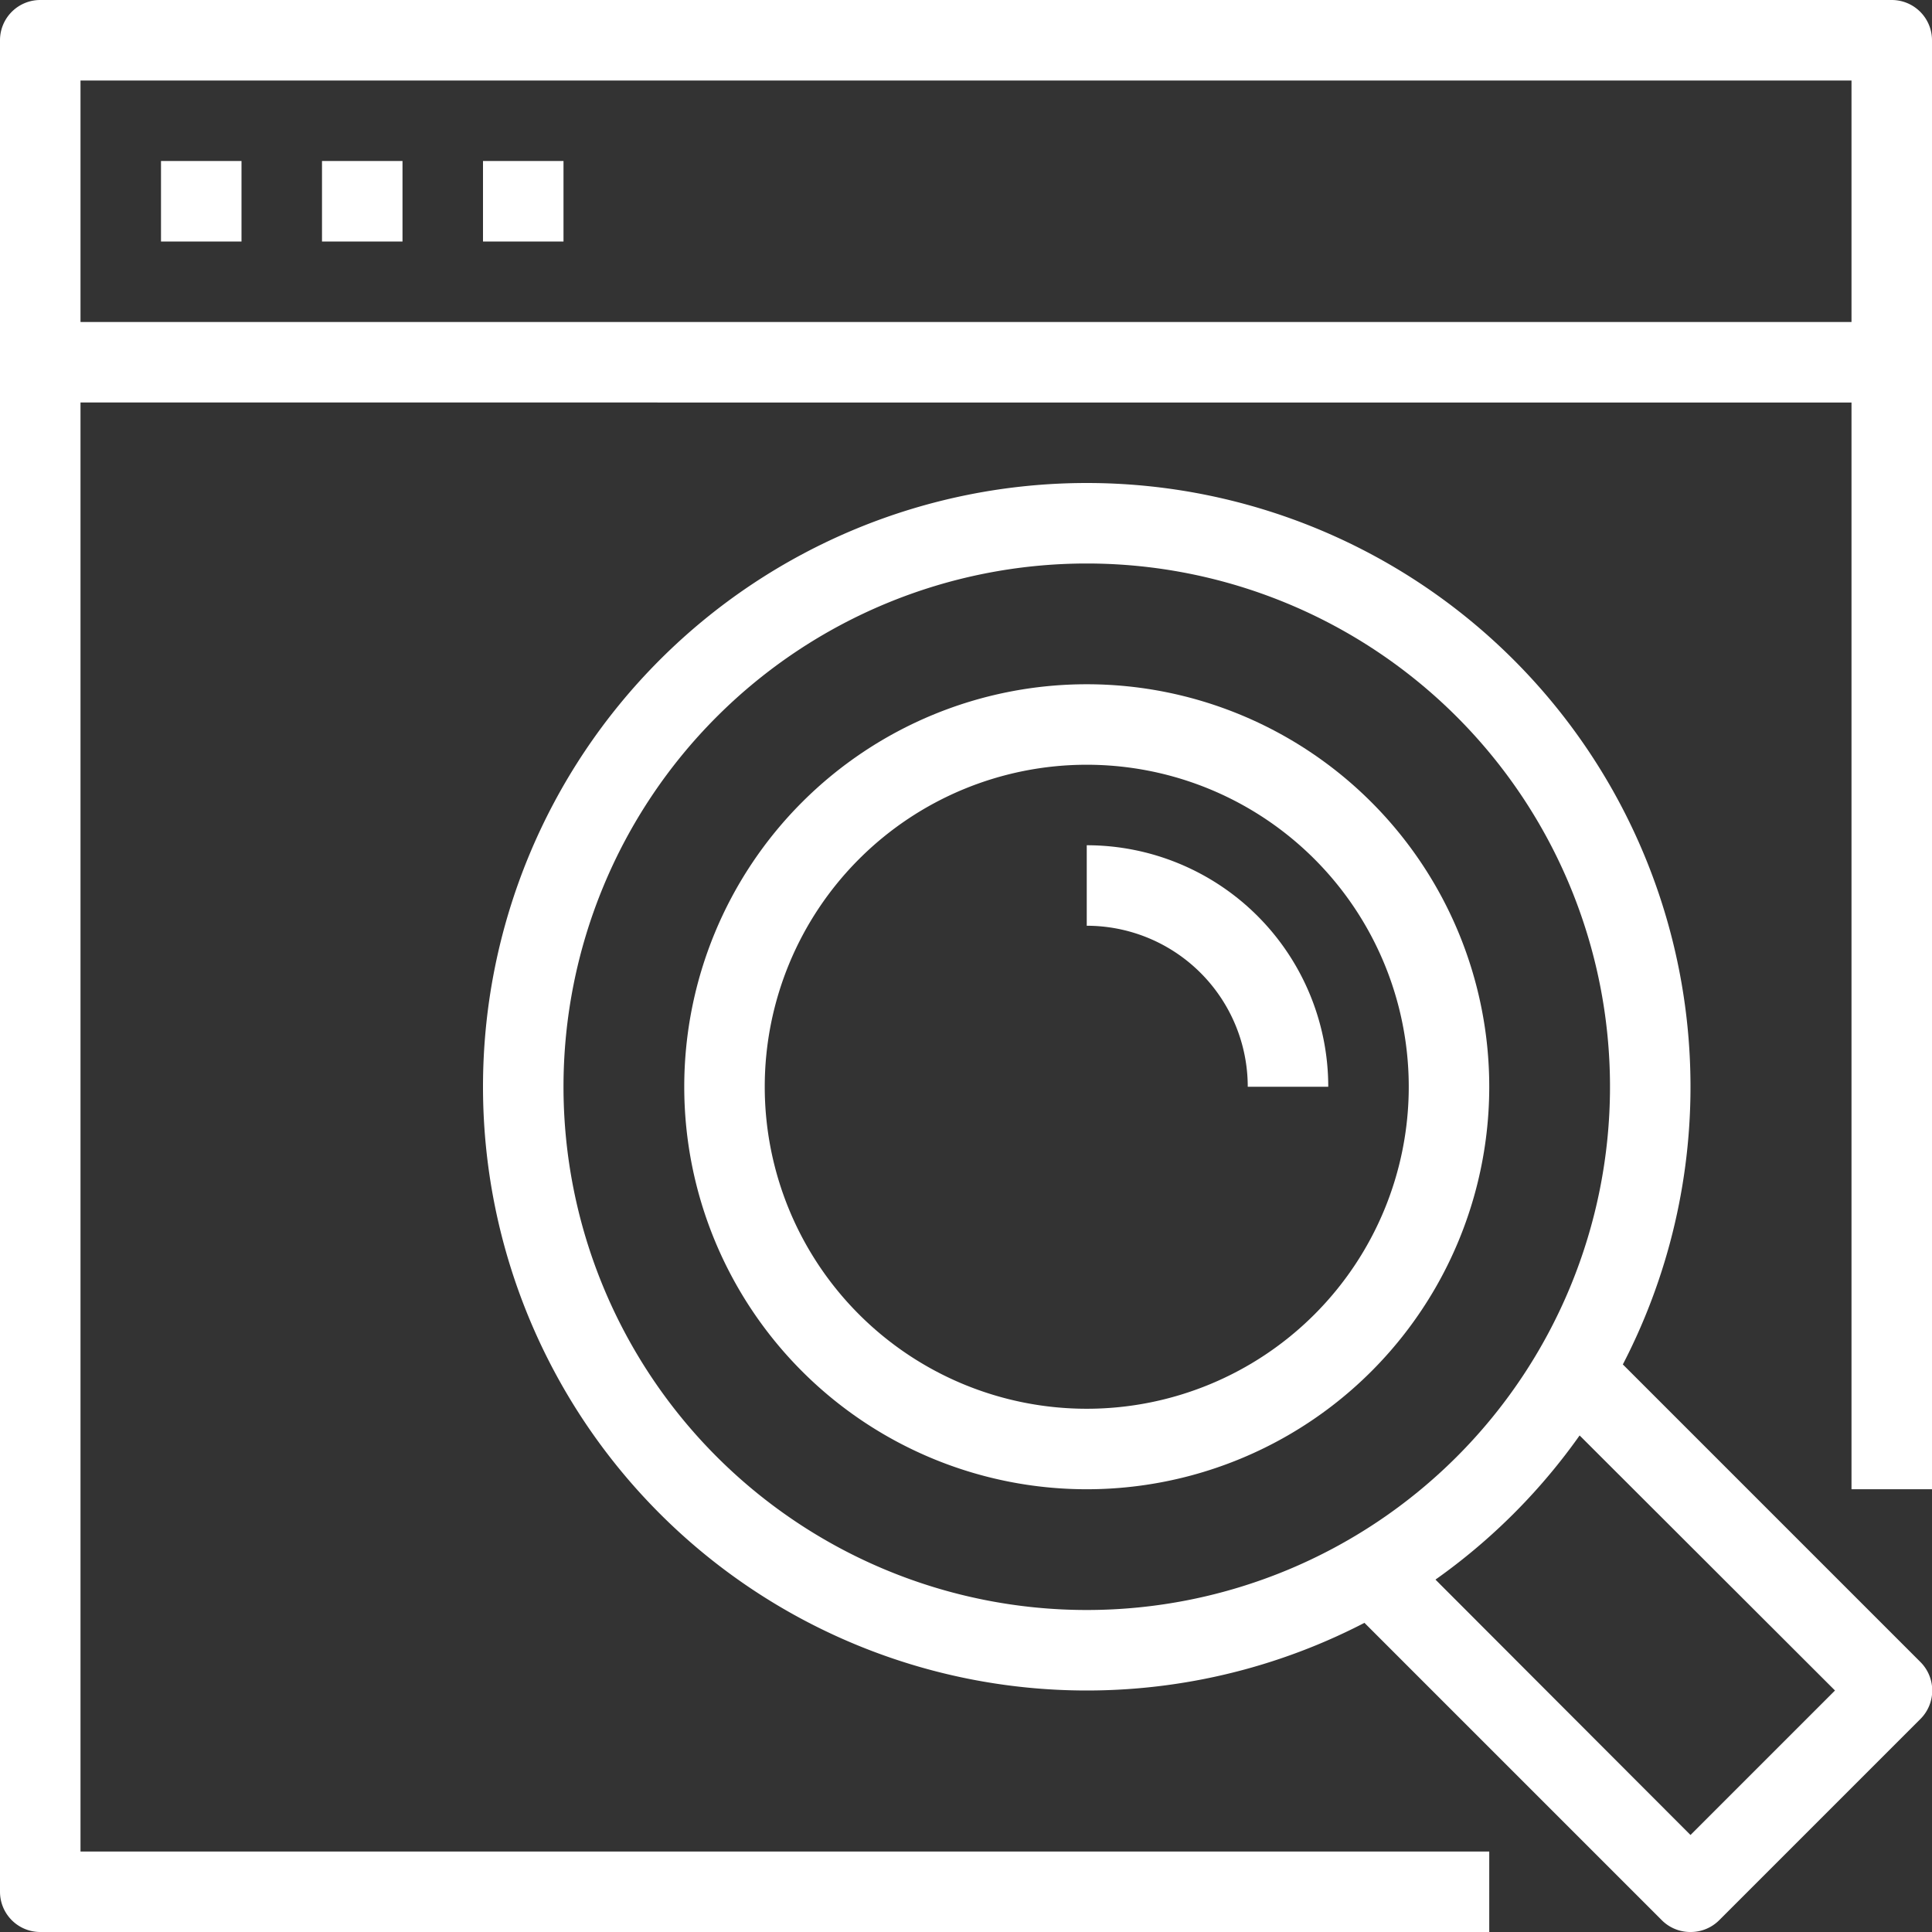
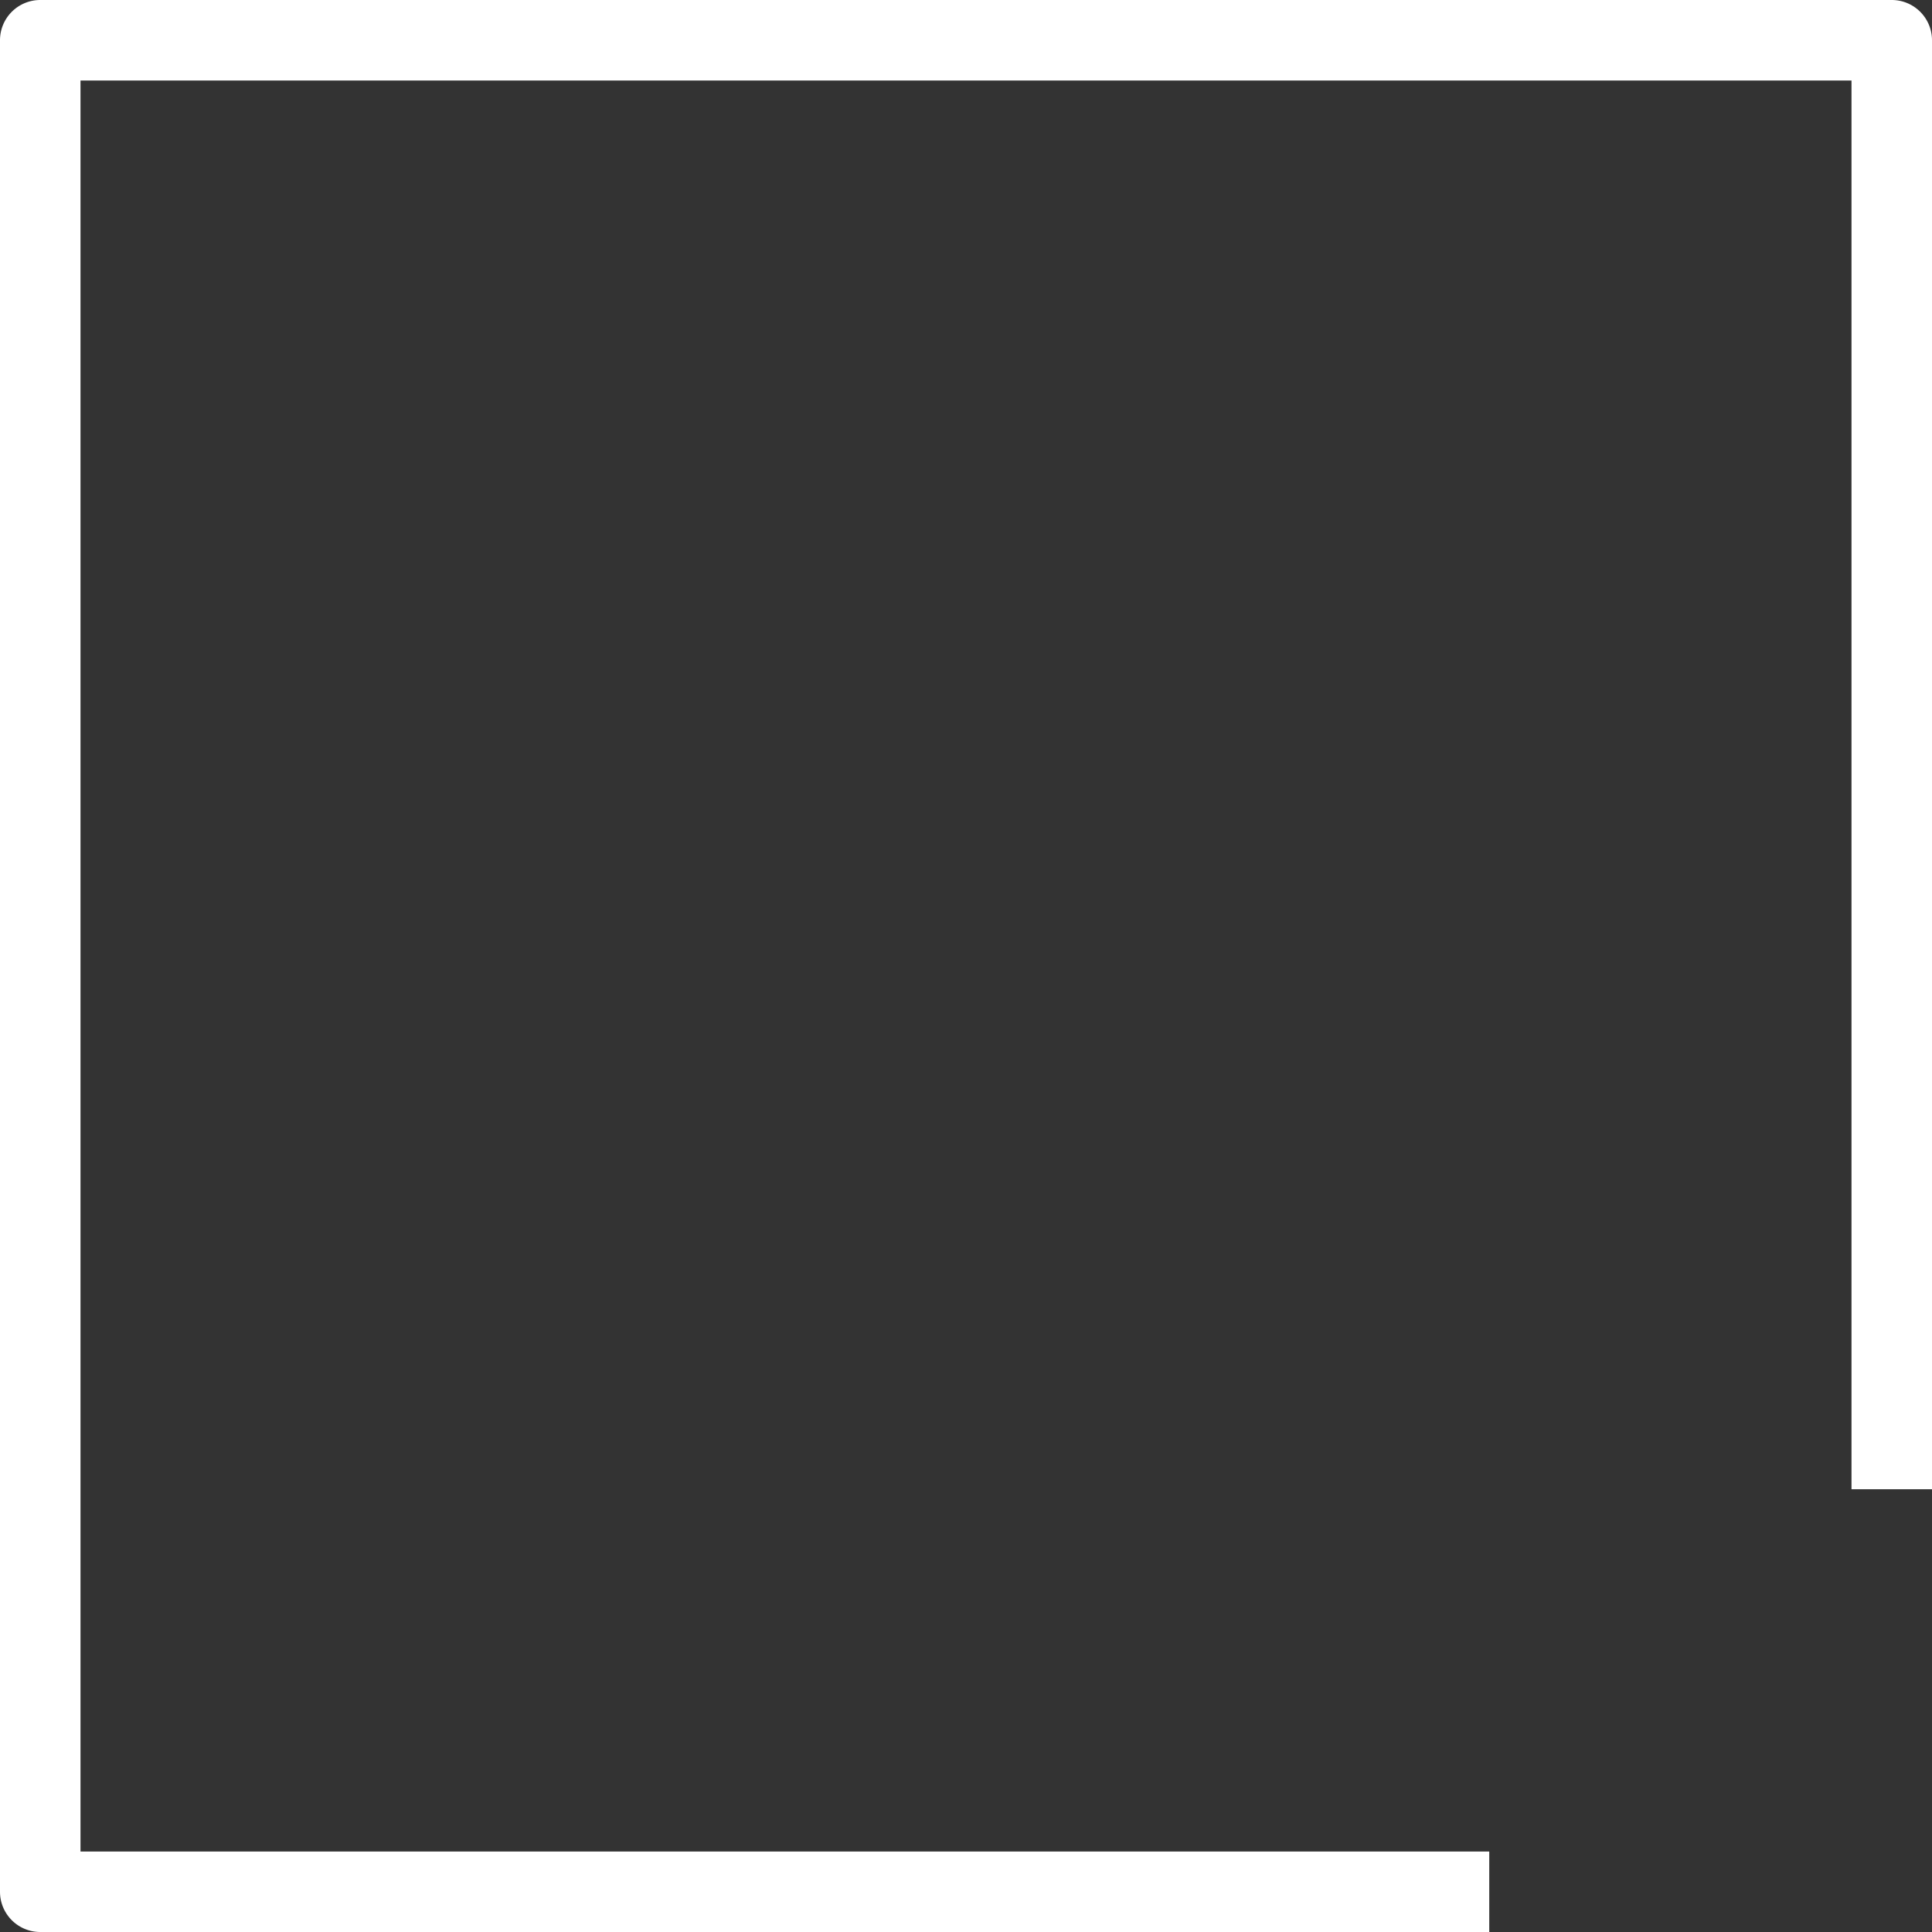
<svg xmlns="http://www.w3.org/2000/svg" fill="white" viewBox="0 0 48 48">
  <rect x="0" y="0" width="48" height="48" fill="#333333" stroke="none" />
  <defs>
    <style>.cls-1{fill:#FFFFFF}</style>
  </defs>
  <g id="Layer_2" data-name="Layer 2">
    <g id="layer_1-2" data-name="layer 1">
      <path class="cls-1" d="M37 48H1a1 1 0 0 1-1-1V1a1 1 0 0 1 1-1h46a1 1 0 0 1 1 1v36h-2V2H2v44h35z" />
-       <path class="cls-1" d="M4 4h2v2H4zM8 4h2v2H8zM12 4h2v2h-2zM1 8h46v2H1z" />
-       <path class="cls-1" d="M27 42a15 15 0 1 1 15-15 15 15 0 0 1-15 15zm0-28a13 13 0 1 0 13 13 13 13 0 0 0-13-13z" />
-       <path class="cls-1" d="M27 37a10 10 0 1 1 10-10 10 10 0 0 1-10 10zm0-18a8 8 0 1 0 8 8 8 8 0 0 0-8-8z" />
-       <path class="cls-1" d="M33 27h-2a4 4 0 0 0-4-4v-2a6 6 0 0 1 6 6zM42 48a1 1 0 0 1-.71-.29l-8-8 1.42-1.42 7.29 7.3L45.59 42l-7.3-7.29 1.42-1.42 8 8a1 1 0 0 1 0 1.42l-5 5A1 1 0 0 1 42 48z" />
    </g>
  </g>
</svg>